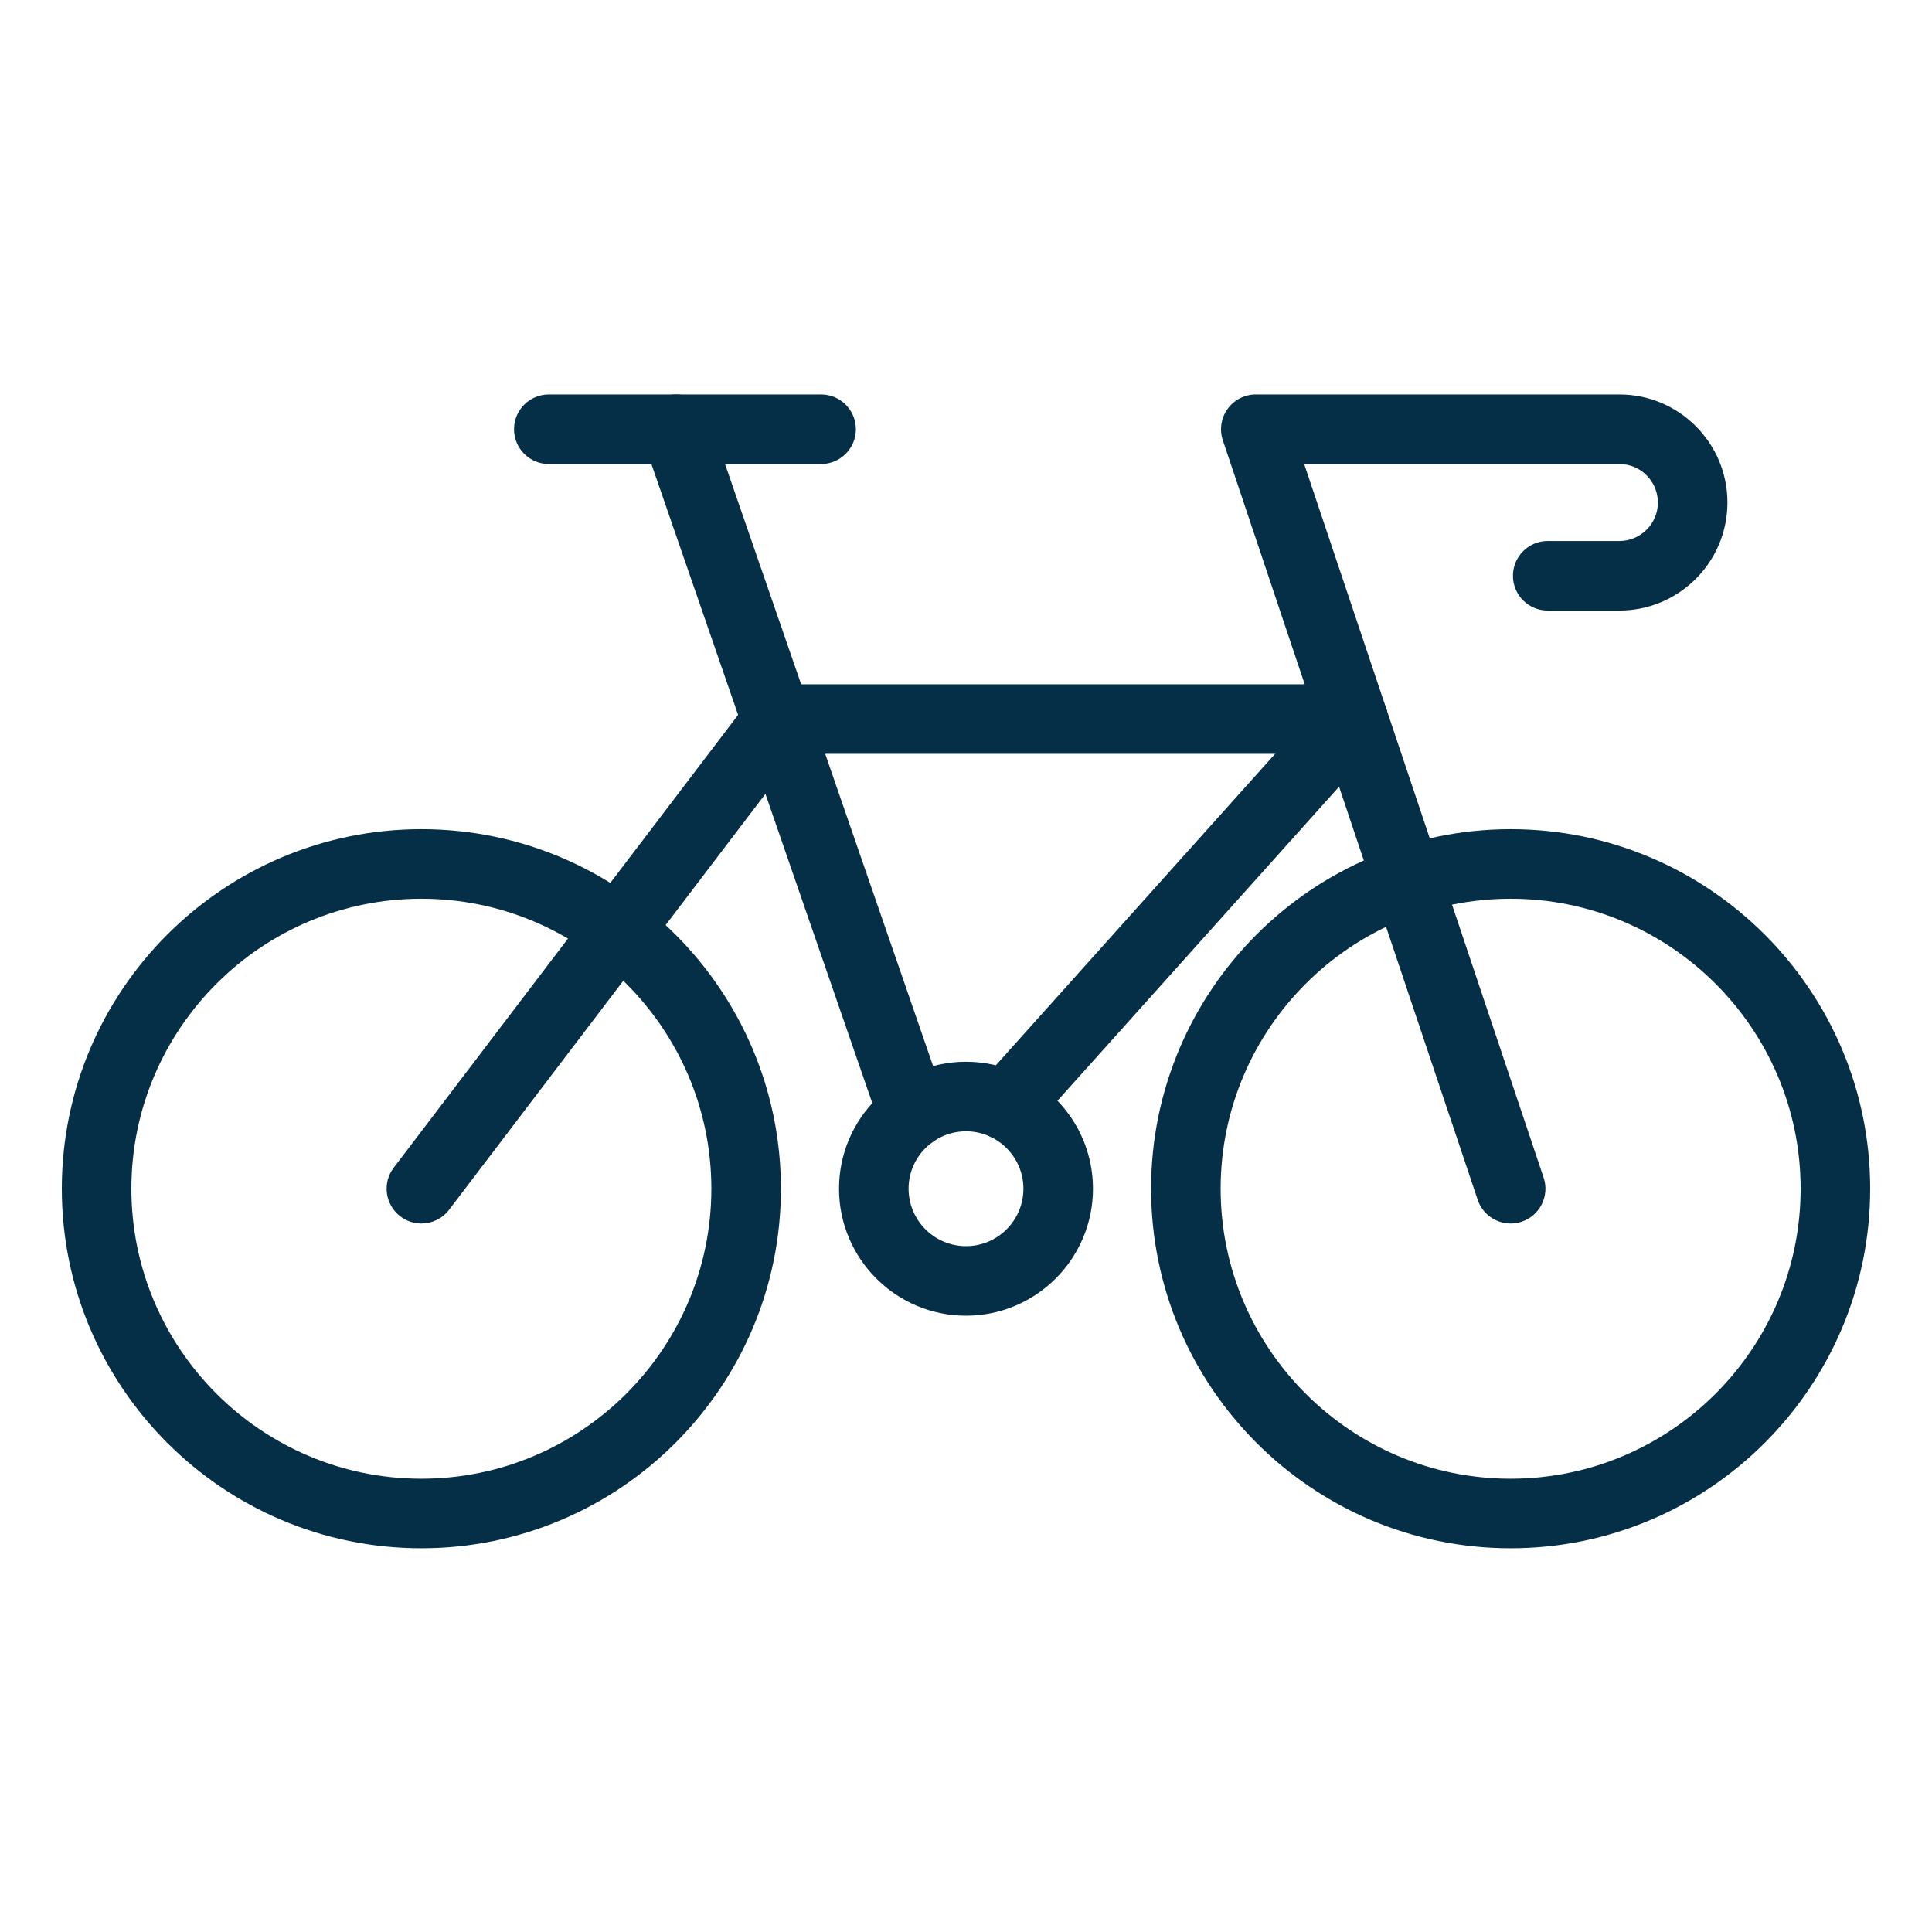
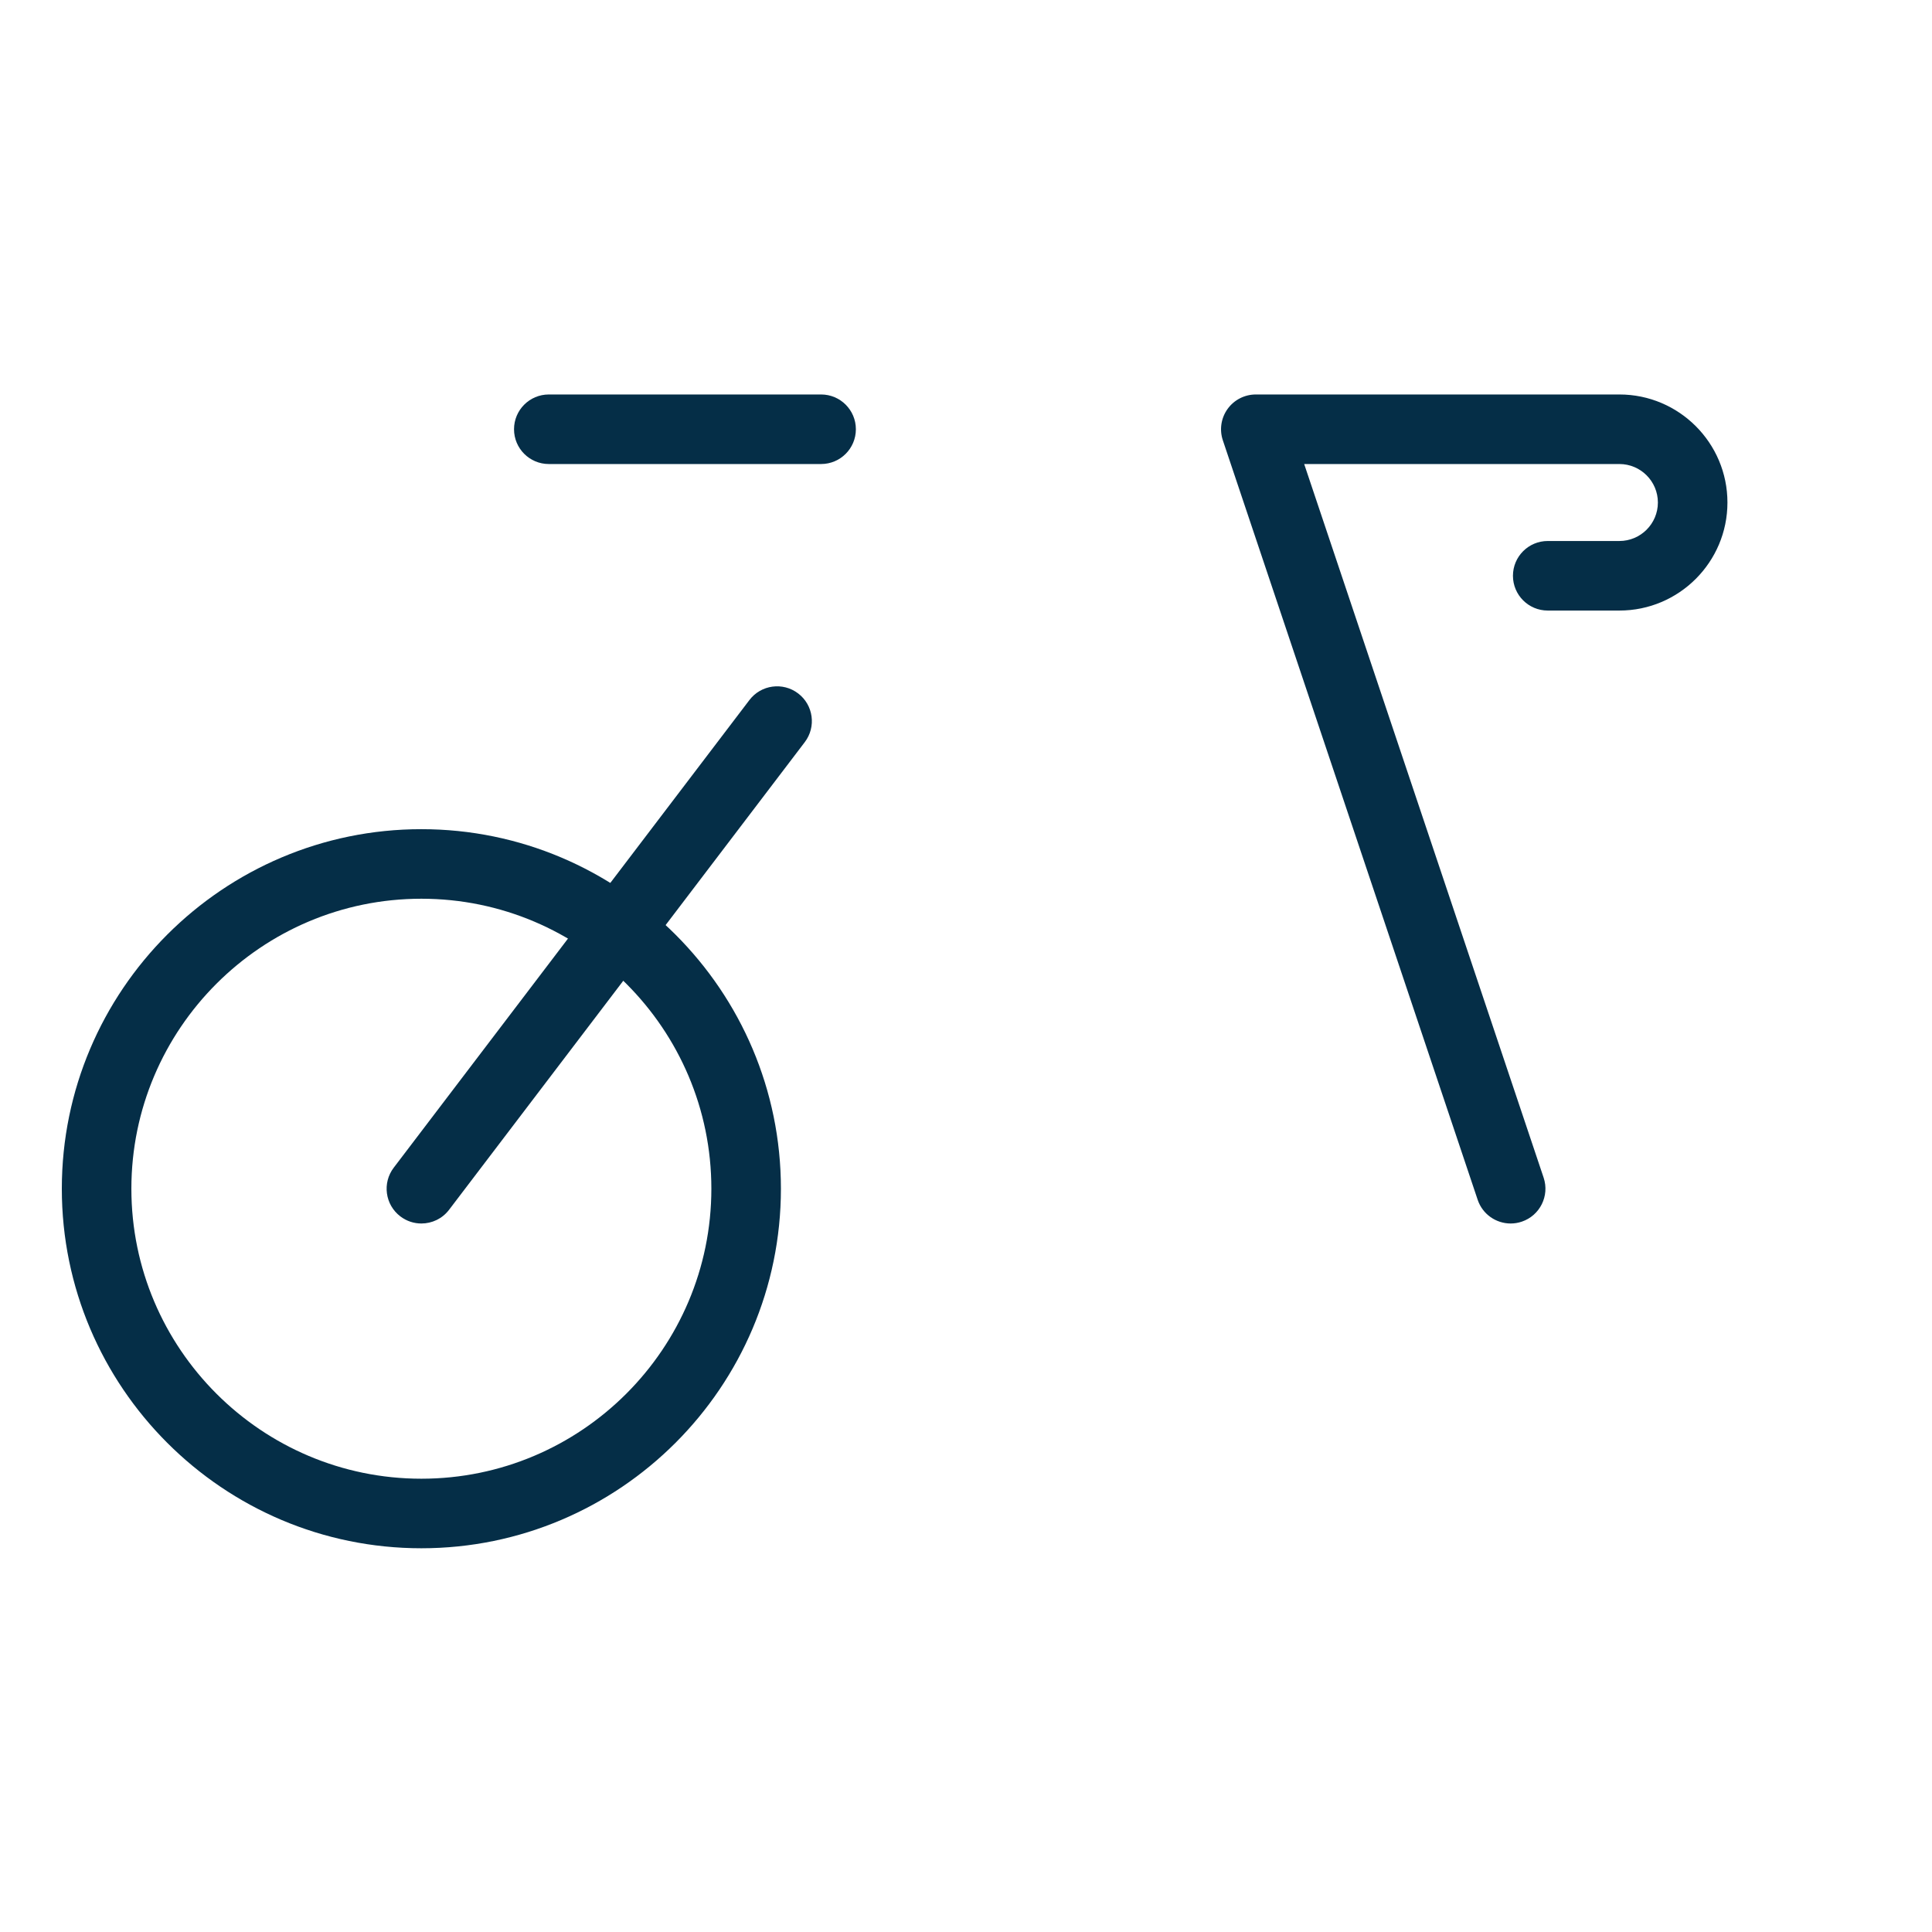
<svg xmlns="http://www.w3.org/2000/svg" id="Outlined_Icons" data-name="Outlined Icons" viewBox="0 0 500 500">
  <defs>
    <style>
      .cls-1 {
        fill: #052e47;
      }
    </style>
  </defs>
  <path class="cls-1" d="M109.05,400.69c-51.31,0-93.05-41.74-93.05-93.05s41.74-93.05,93.05-93.05,93.05,41.74,93.05,93.05-41.74,93.05-93.05,93.05ZM109.05,232.59c-41.38,0-75.05,33.67-75.05,75.05s33.67,75.05,75.05,75.05,75.05-33.67,75.05-75.05-33.67-75.05-75.05-75.05Z" />
-   <path class="cls-1" d="M390.95,400.69c-51.31,0-93.05-41.74-93.05-93.05s41.74-93.05,93.05-93.05,93.05,41.74,93.05,93.05-41.74,93.05-93.05,93.05ZM390.95,232.59c-41.38,0-75.05,33.67-75.05,75.05s33.67,75.05,75.05,75.05,75.05-33.67,75.05-75.05-33.67-75.05-75.05-75.05Z" />
  <path class="cls-1" d="M109.05,316.64c-1.9,0-3.81-.6-5.44-1.84-3.96-3.01-4.72-8.66-1.71-12.61l92.05-121.02c3.01-3.96,8.66-4.72,12.61-1.71,3.96,3.01,4.72,8.66,1.71,12.61l-92.05,121.02c-1.77,2.33-4.45,3.55-7.17,3.55Z" />
  <path class="cls-1" d="M390.95,316.64c-3.76,0-7.27-2.38-8.53-6.14l-65.95-196.55c-.92-2.75-.46-5.77,1.23-8.12,1.69-2.35,4.41-3.74,7.31-3.74h94.09c15.42,0,27.96,12.54,27.96,27.96s-12.54,27.96-27.96,27.96h-18.55c-4.97,0-9-4.03-9-9s4.03-9,9-9h18.55c5.49,0,9.96-4.47,9.96-9.96s-4.47-9.96-9.96-9.96h-81.58l61.97,184.69c1.58,4.71-.96,9.81-5.67,11.39-.95.32-1.92.47-2.86.47Z" />
-   <path class="cls-1" d="M250,340.5c-18.12,0-32.86-14.74-32.86-32.86s14.74-32.86,32.86-32.86,32.86,14.74,32.86,32.86-14.74,32.86-32.86,32.86ZM250,292.78c-8.19,0-14.86,6.67-14.86,14.86s6.66,14.86,14.86,14.86,14.86-6.67,14.86-14.86-6.66-14.86-14.86-14.86Z" />
-   <path class="cls-1" d="M236.21,297.18c-3.73,0-7.22-2.34-8.51-6.06l-61.21-177.09c-1.62-4.7.87-9.82,5.57-11.45,4.7-1.62,9.82.87,11.45,5.57l61.21,177.09c1.62,4.7-.87,9.82-5.57,11.45-.97.34-1.97.5-2.94.5Z" />
  <path class="cls-1" d="M212.5,120.09h-70.47c-4.97,0-9-4.03-9-9s4.03-9,9-9h70.47c4.97,0,9,4.03,9,9s-4.03,9-9,9Z" />
-   <path class="cls-1" d="M350.16,195.09h-149.06c-4.97,0-9-4.03-9-9s4.03-9,9-9h149.06c4.97,0,9,4.03,9,9s-4.03,9-9,9Z" />
-   <path class="cls-1" d="M260.42,295.17c-2.14,0-4.29-.76-6.01-2.3-3.7-3.32-4.01-9.01-.69-12.71l89.75-100.09c3.32-3.7,9.01-4.01,12.71-.69,3.7,3.32,4.01,9.01.69,12.71l-89.75,100.09c-1.78,1.98-4.24,2.99-6.7,2.99Z" />
</svg>